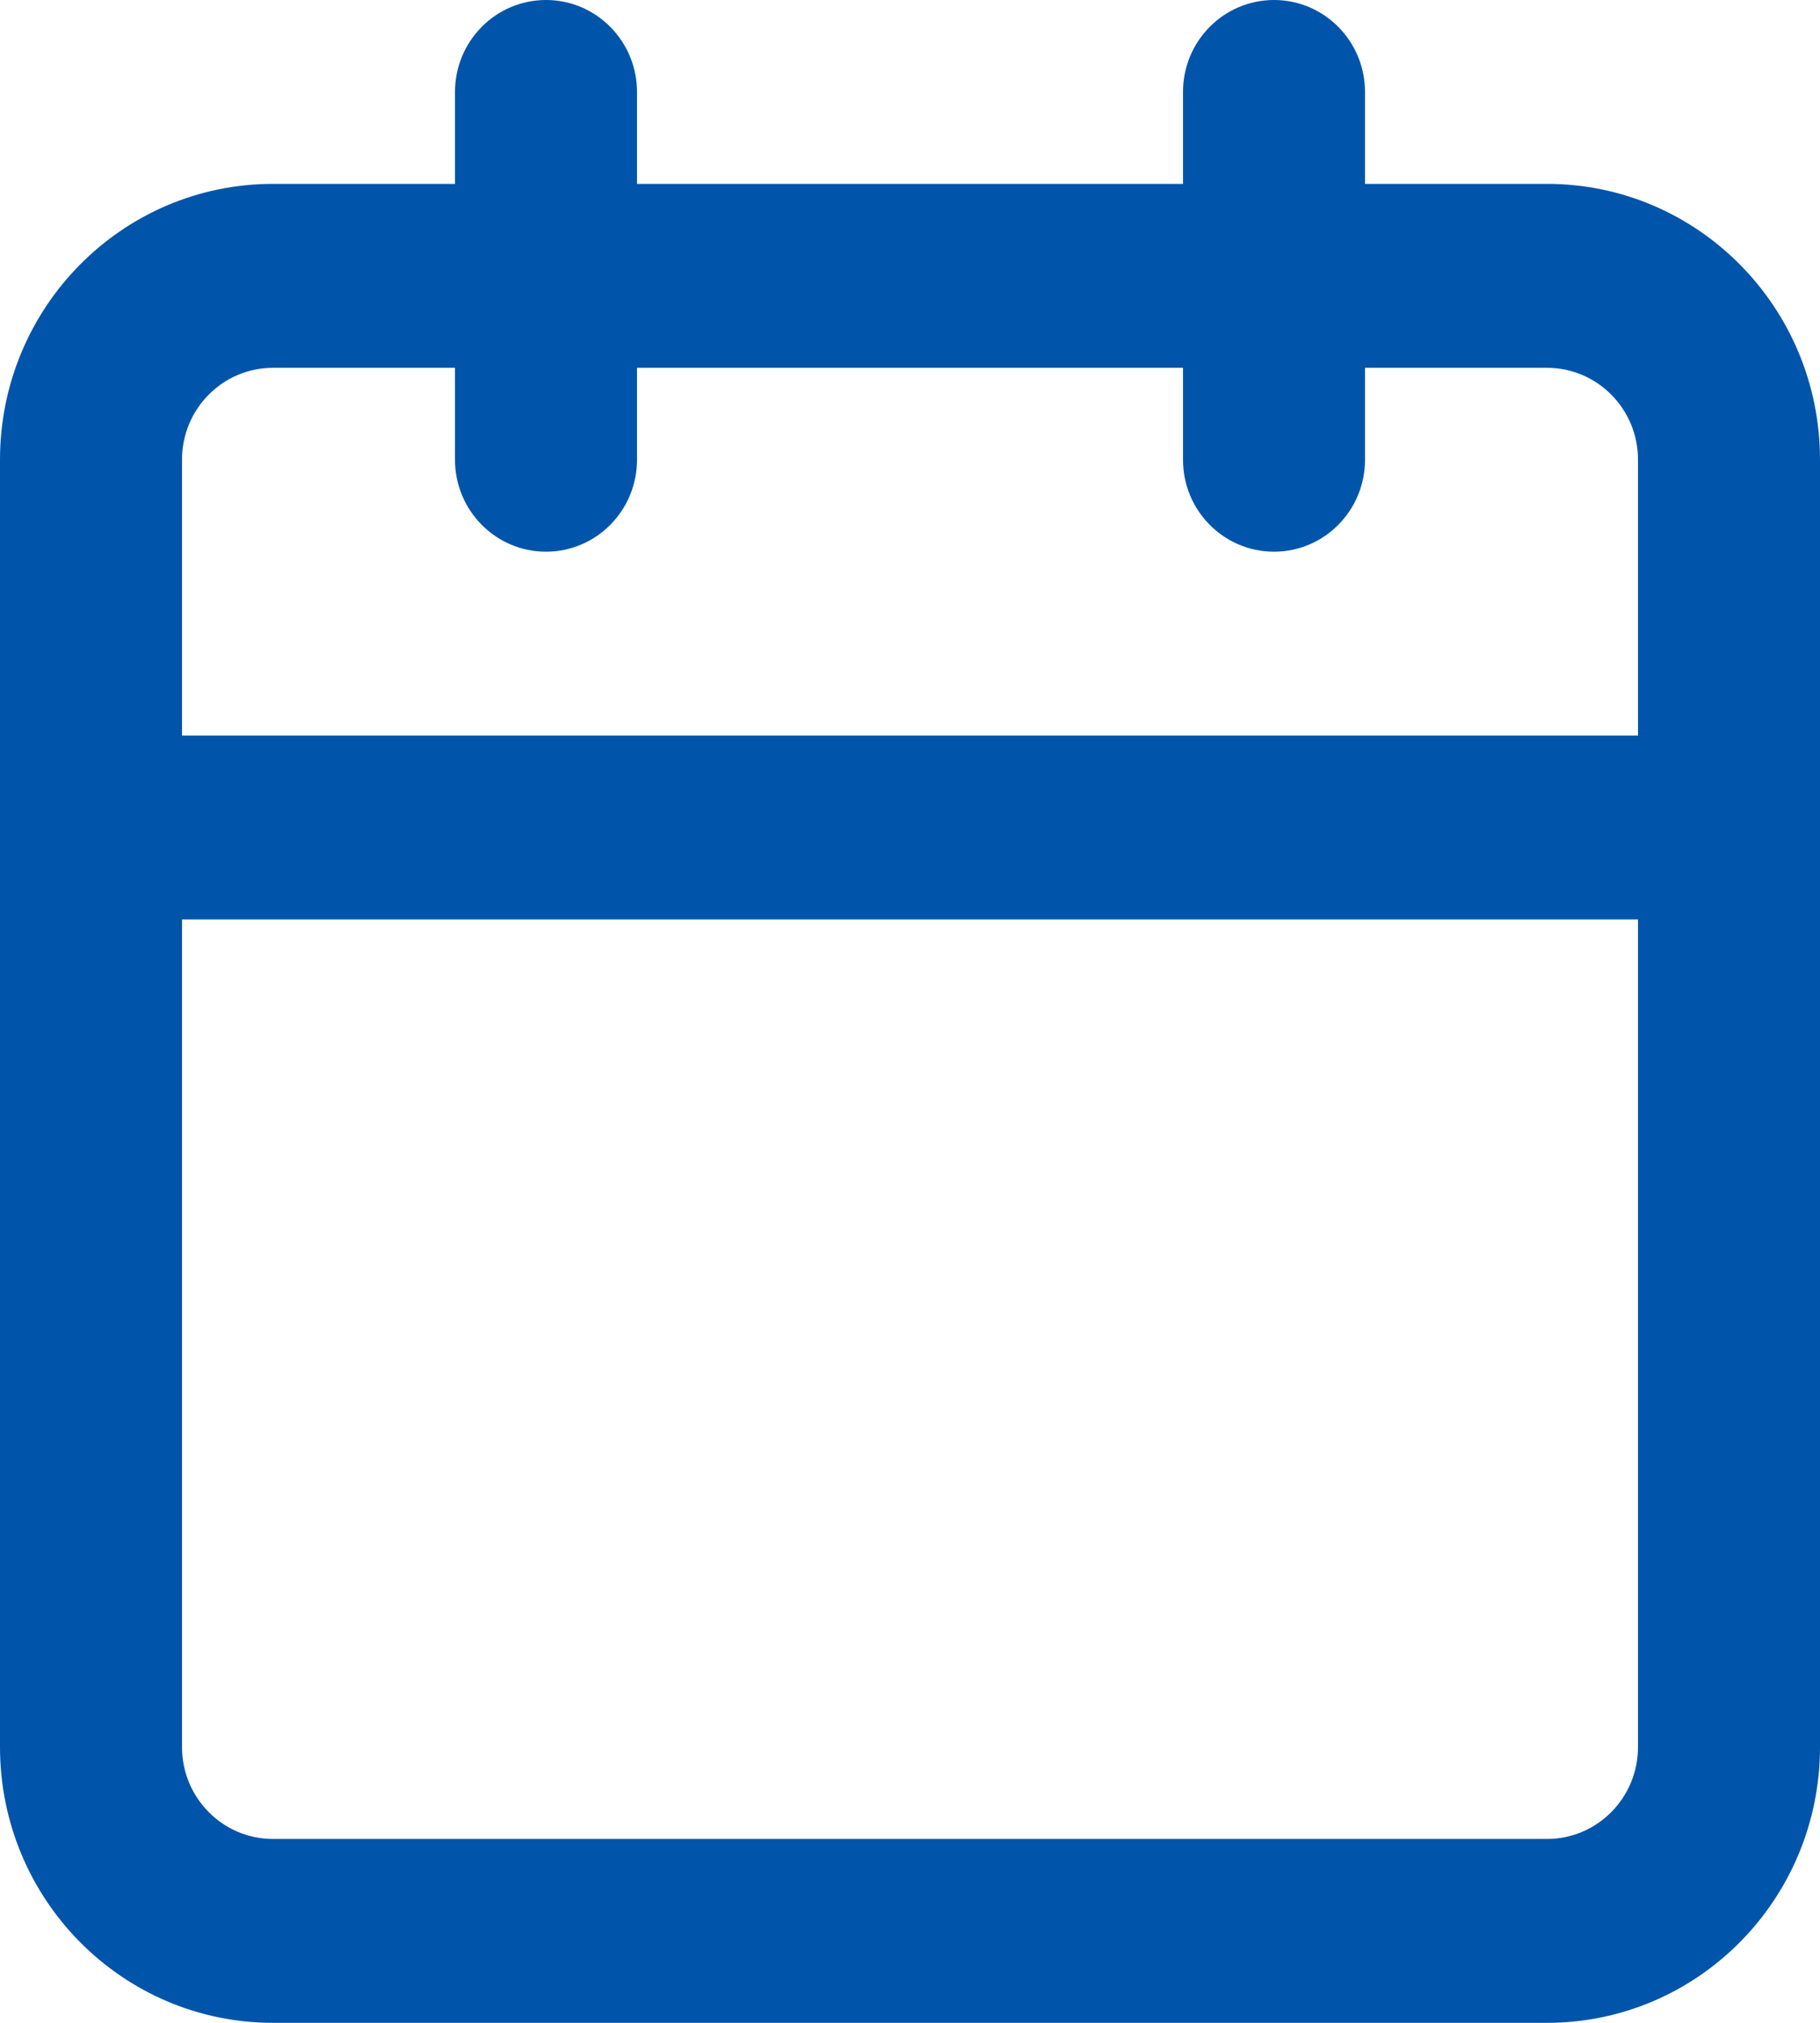
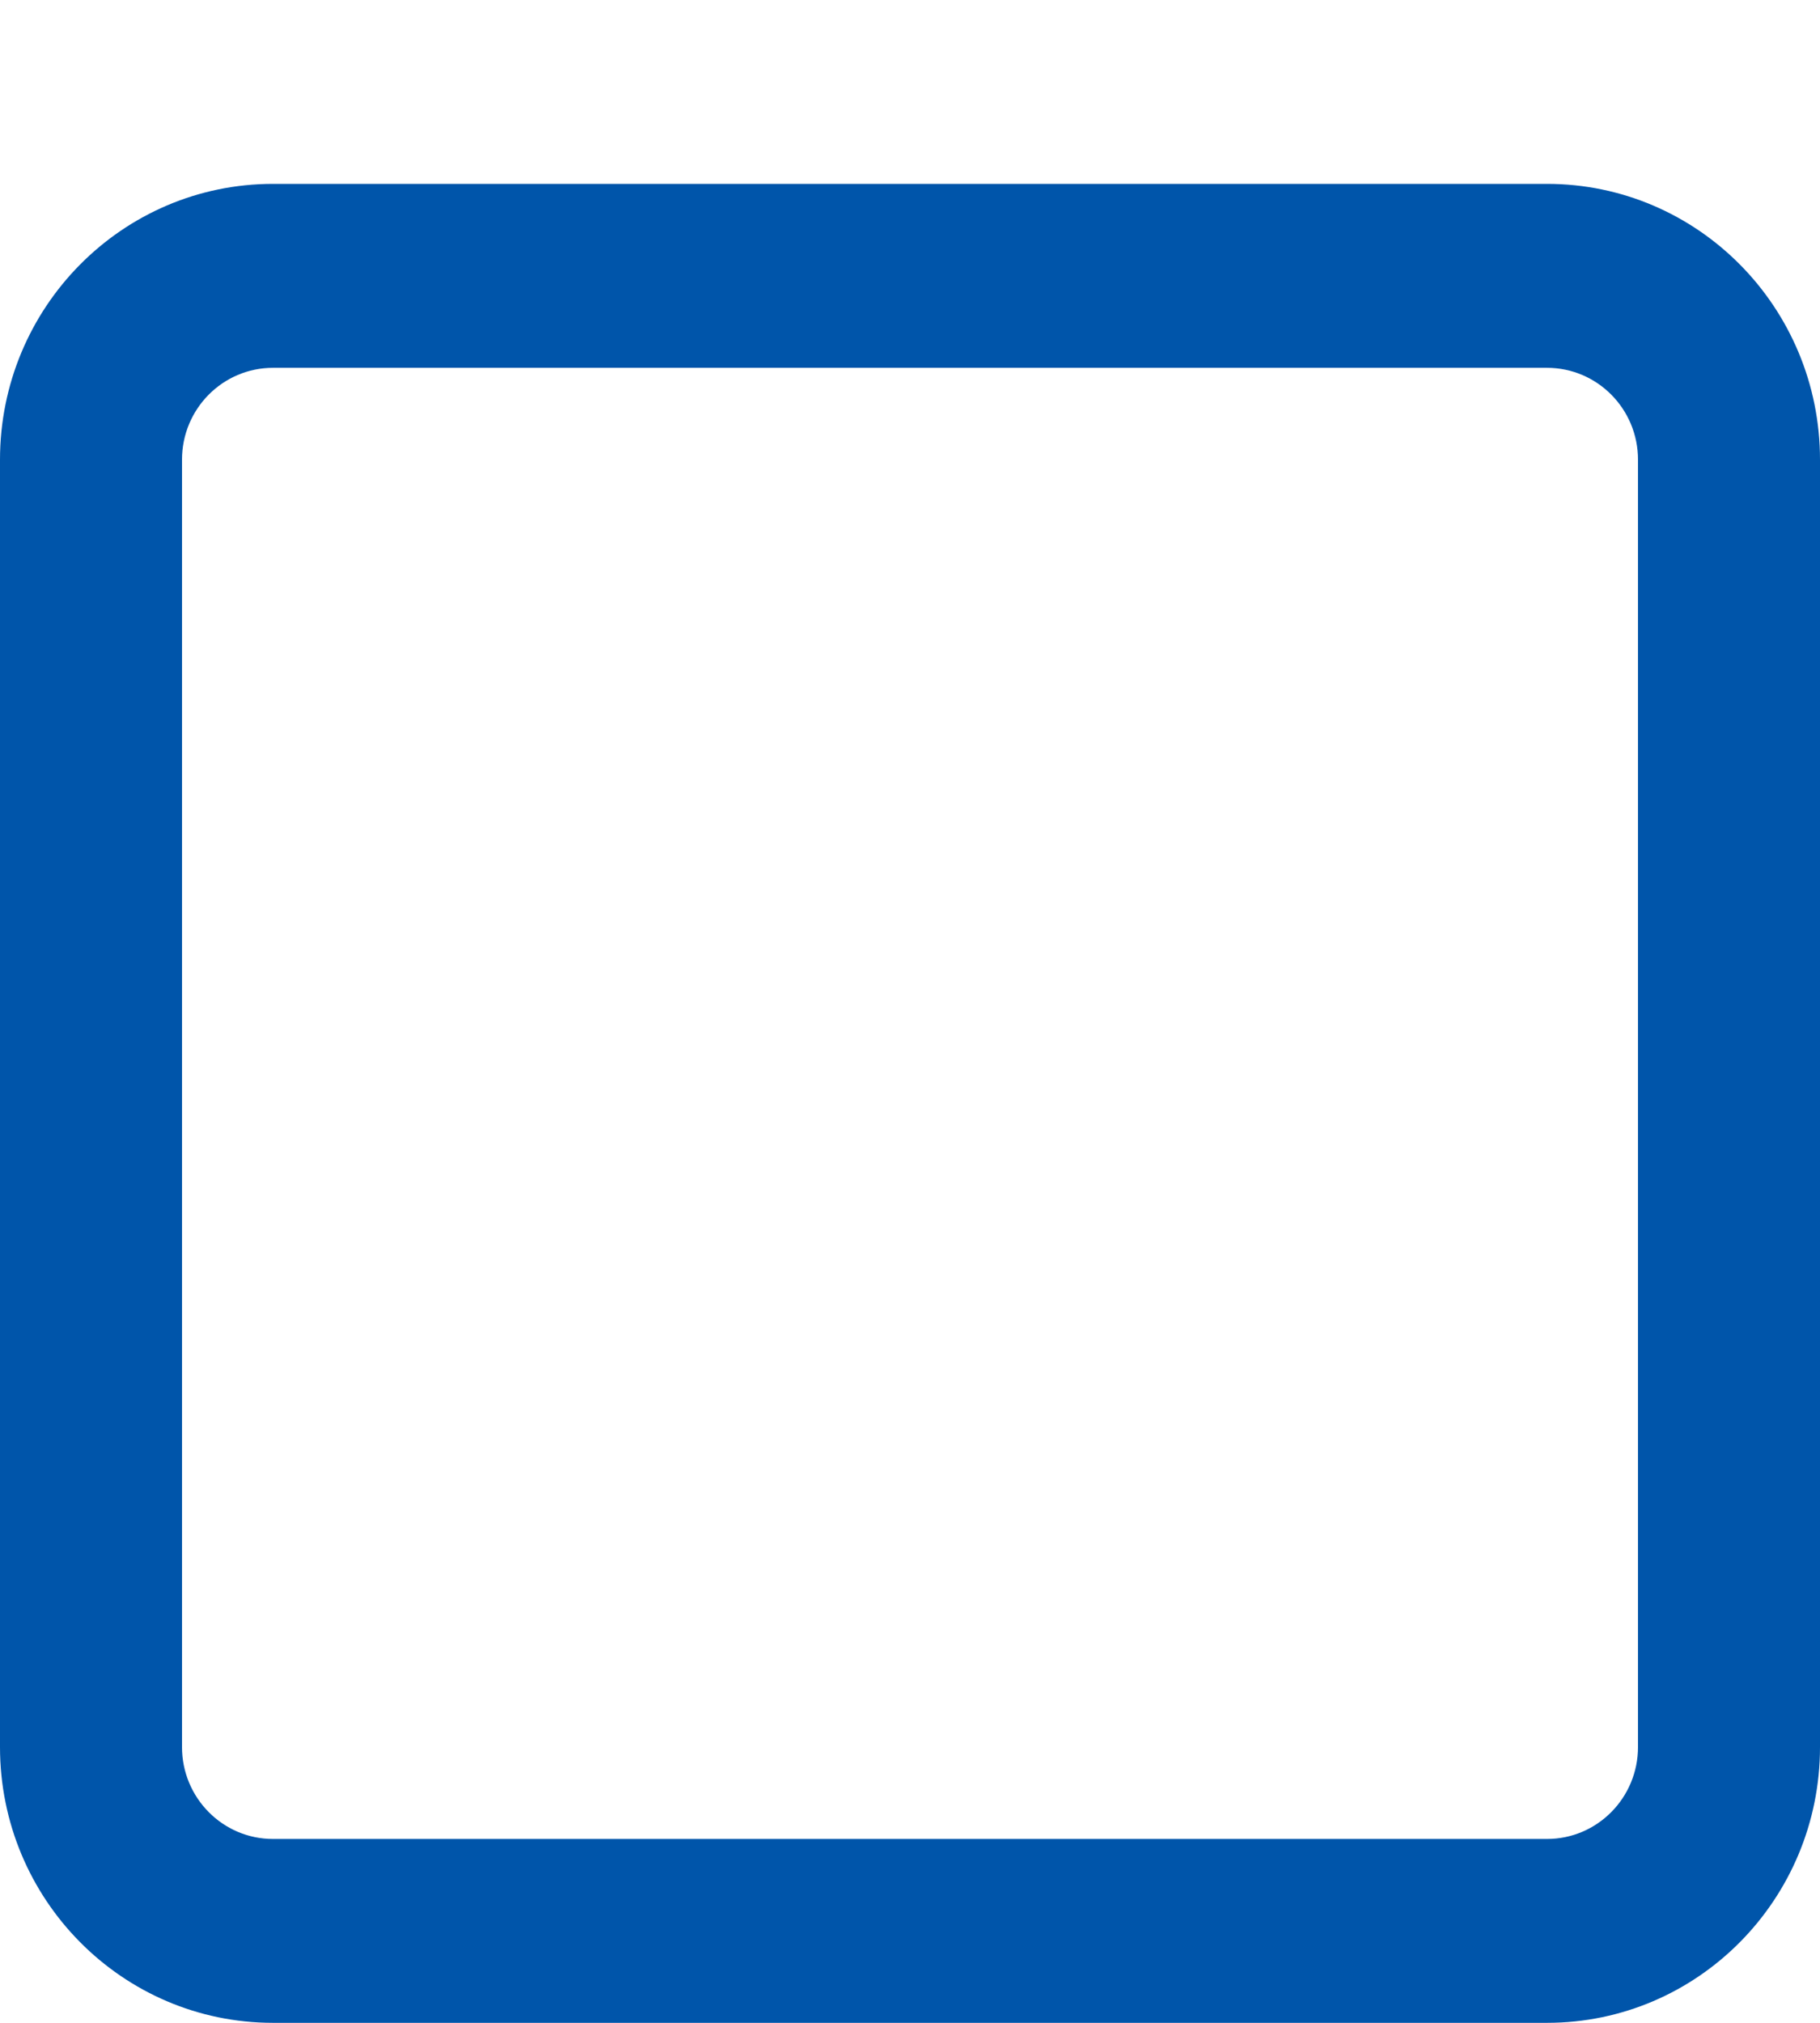
<svg xmlns="http://www.w3.org/2000/svg" width="27" height="30" viewBox="0 0 27 30" fill="none">
-   <path d="M6.75 6.818V1.364C6.75 0.611 7.354 0 8.1 0C8.846 0 9.45 0.611 9.45 1.364V6.818C9.45 7.571 8.846 8.182 8.1 8.182C7.354 8.182 6.75 7.571 6.75 6.818Z" fill="#0055AA" />
-   <path d="M17.55 6.818V1.364C17.55 0.611 18.154 0 18.9 0C19.646 0 20.25 0.611 20.25 1.364V6.818C20.25 7.571 19.646 8.182 18.9 8.182C18.154 8.182 17.55 7.571 17.55 6.818Z" fill="#0055AA" />
  <path d="M24.3 6.818C24.3 6.065 23.696 5.455 22.95 5.455H4.05C3.304 5.455 2.7 6.065 2.7 6.818V25.909C2.7 26.662 3.304 27.273 4.05 27.273H22.95C23.696 27.273 24.3 26.662 24.3 25.909V6.818ZM27 25.909C27 28.168 25.187 30 22.95 30H4.05C1.813 30 0 28.168 0 25.909V6.818C0 4.559 1.813 2.727 4.05 2.727H22.95C25.187 2.727 27 4.559 27 6.818V25.909Z" fill="#0055AA" />
-   <path d="M25.65 10.909C26.396 10.909 27 11.52 27 12.273C27 13.026 26.396 13.636 25.65 13.636H1.35C0.604 13.636 0 13.026 0 12.273C0 11.52 0.604 10.909 1.35 10.909H25.65Z" fill="#0055AA" />
</svg>